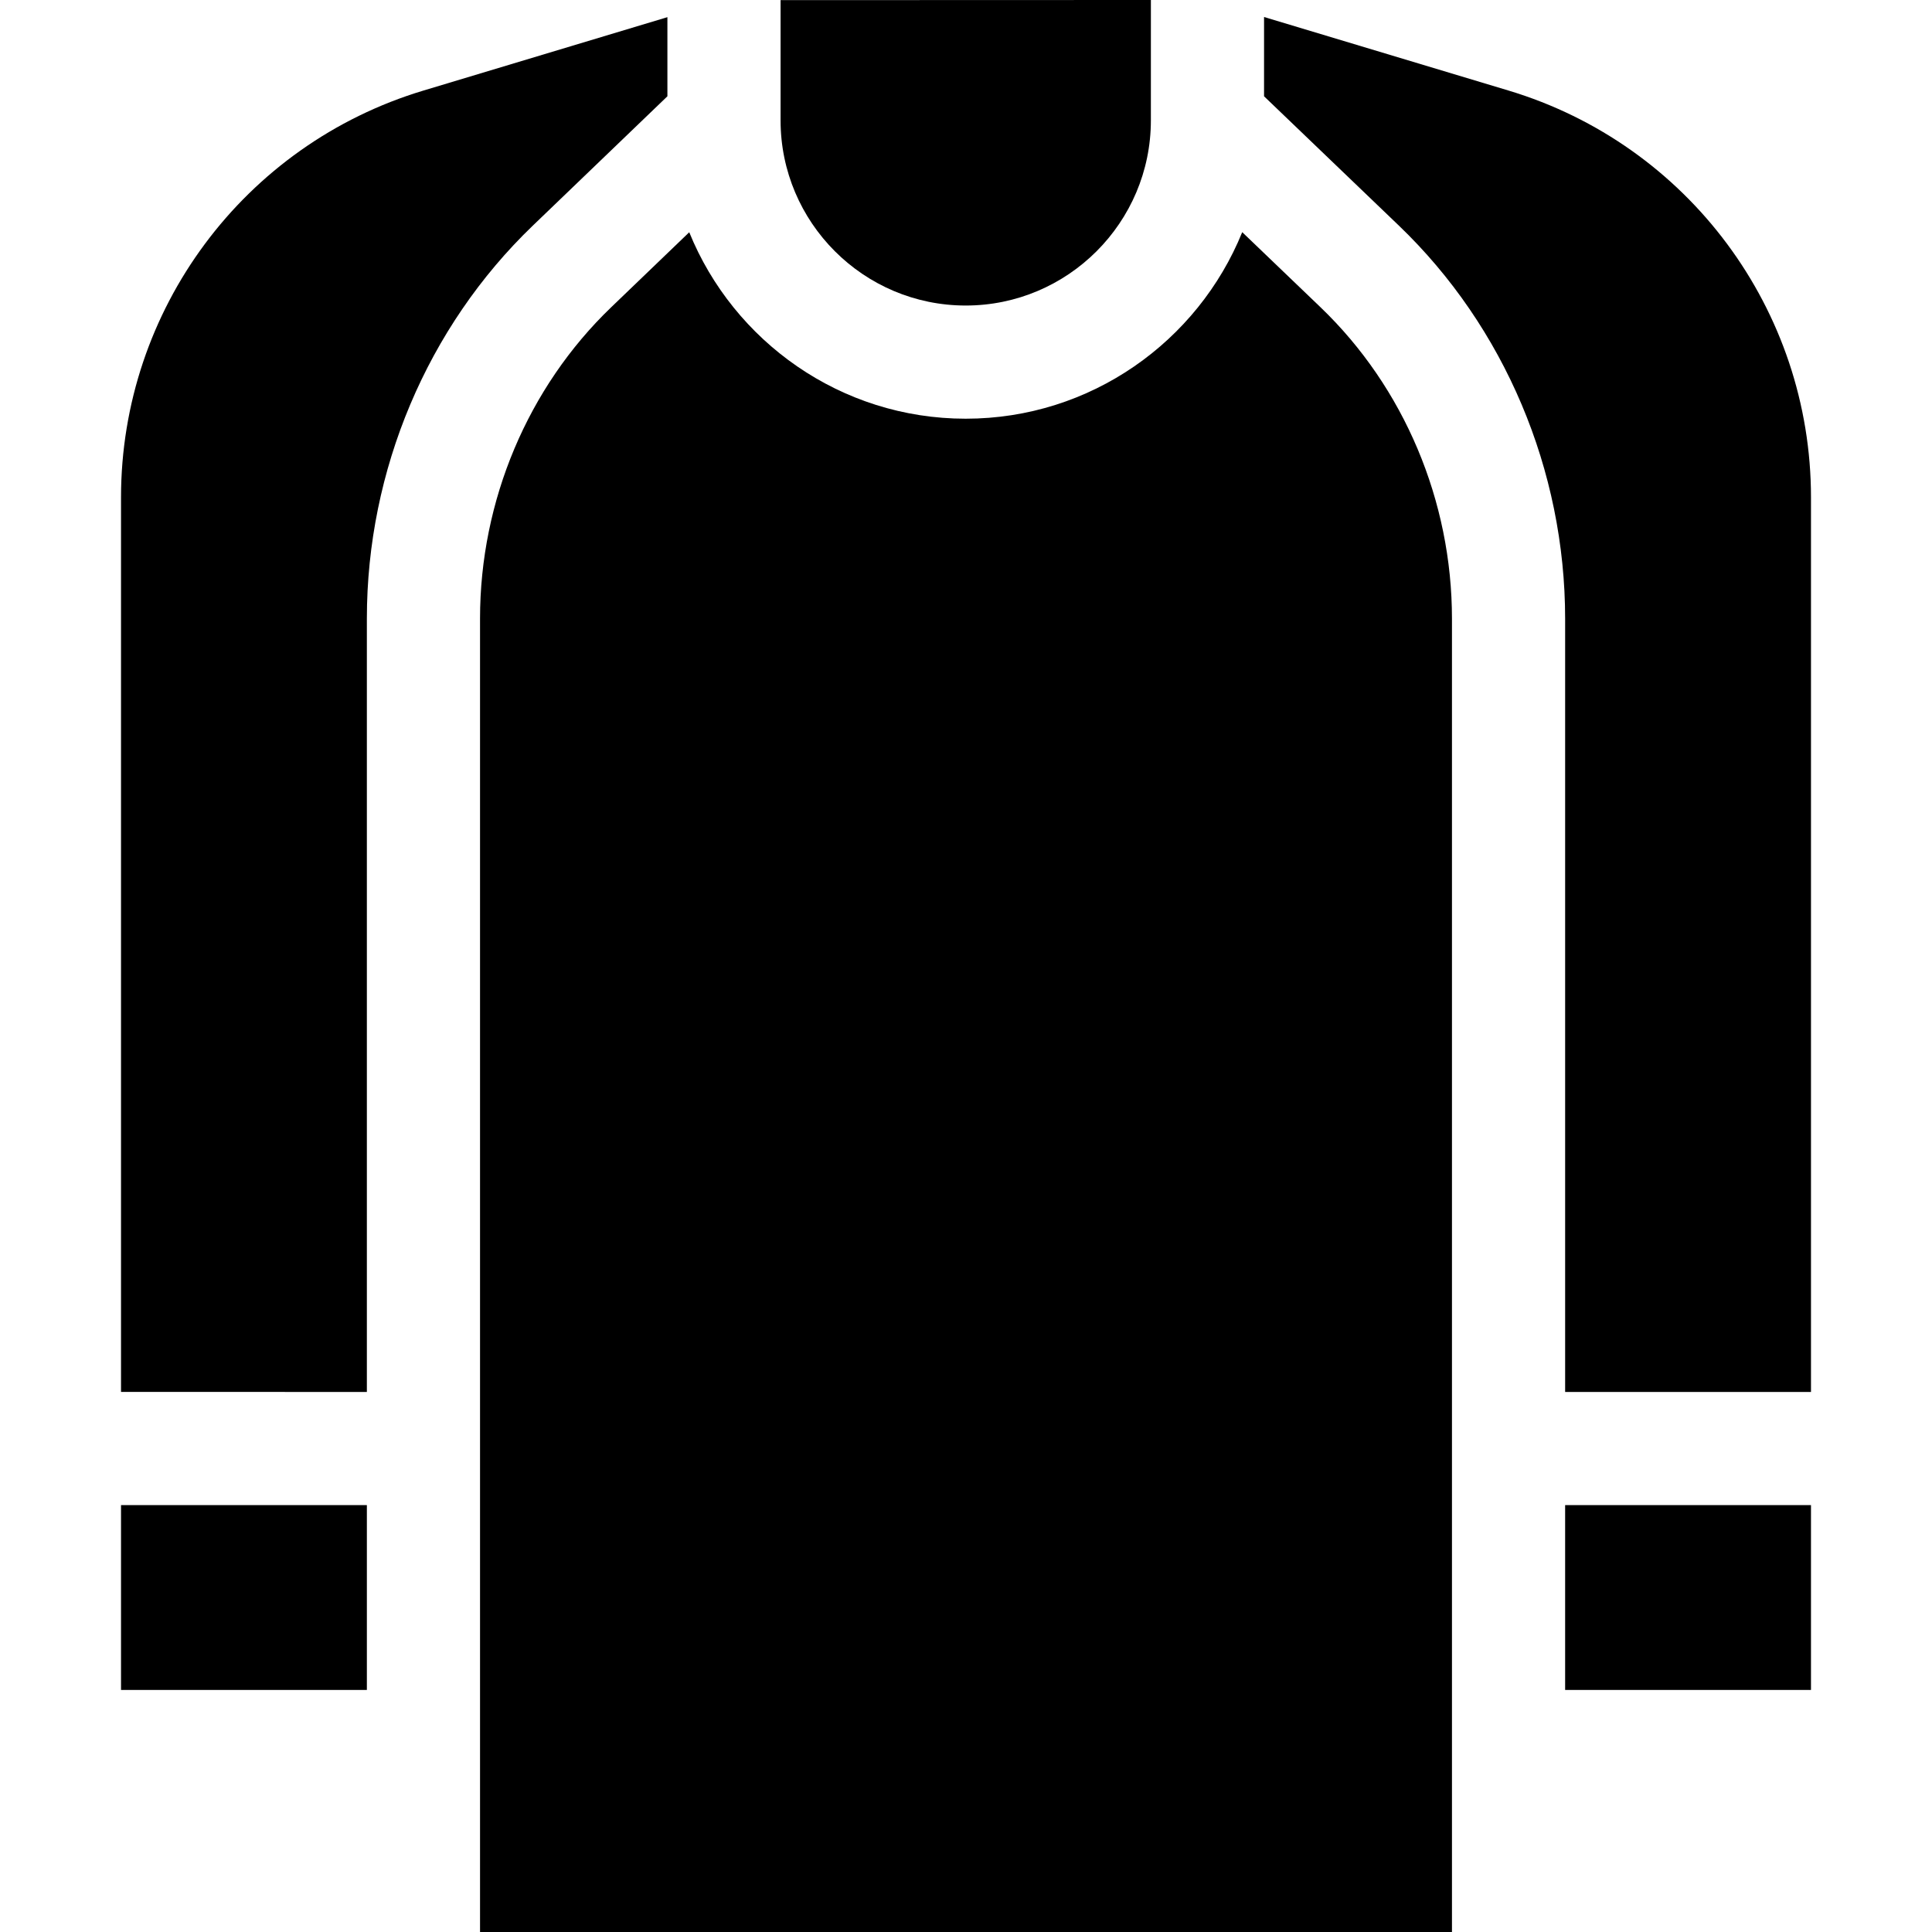
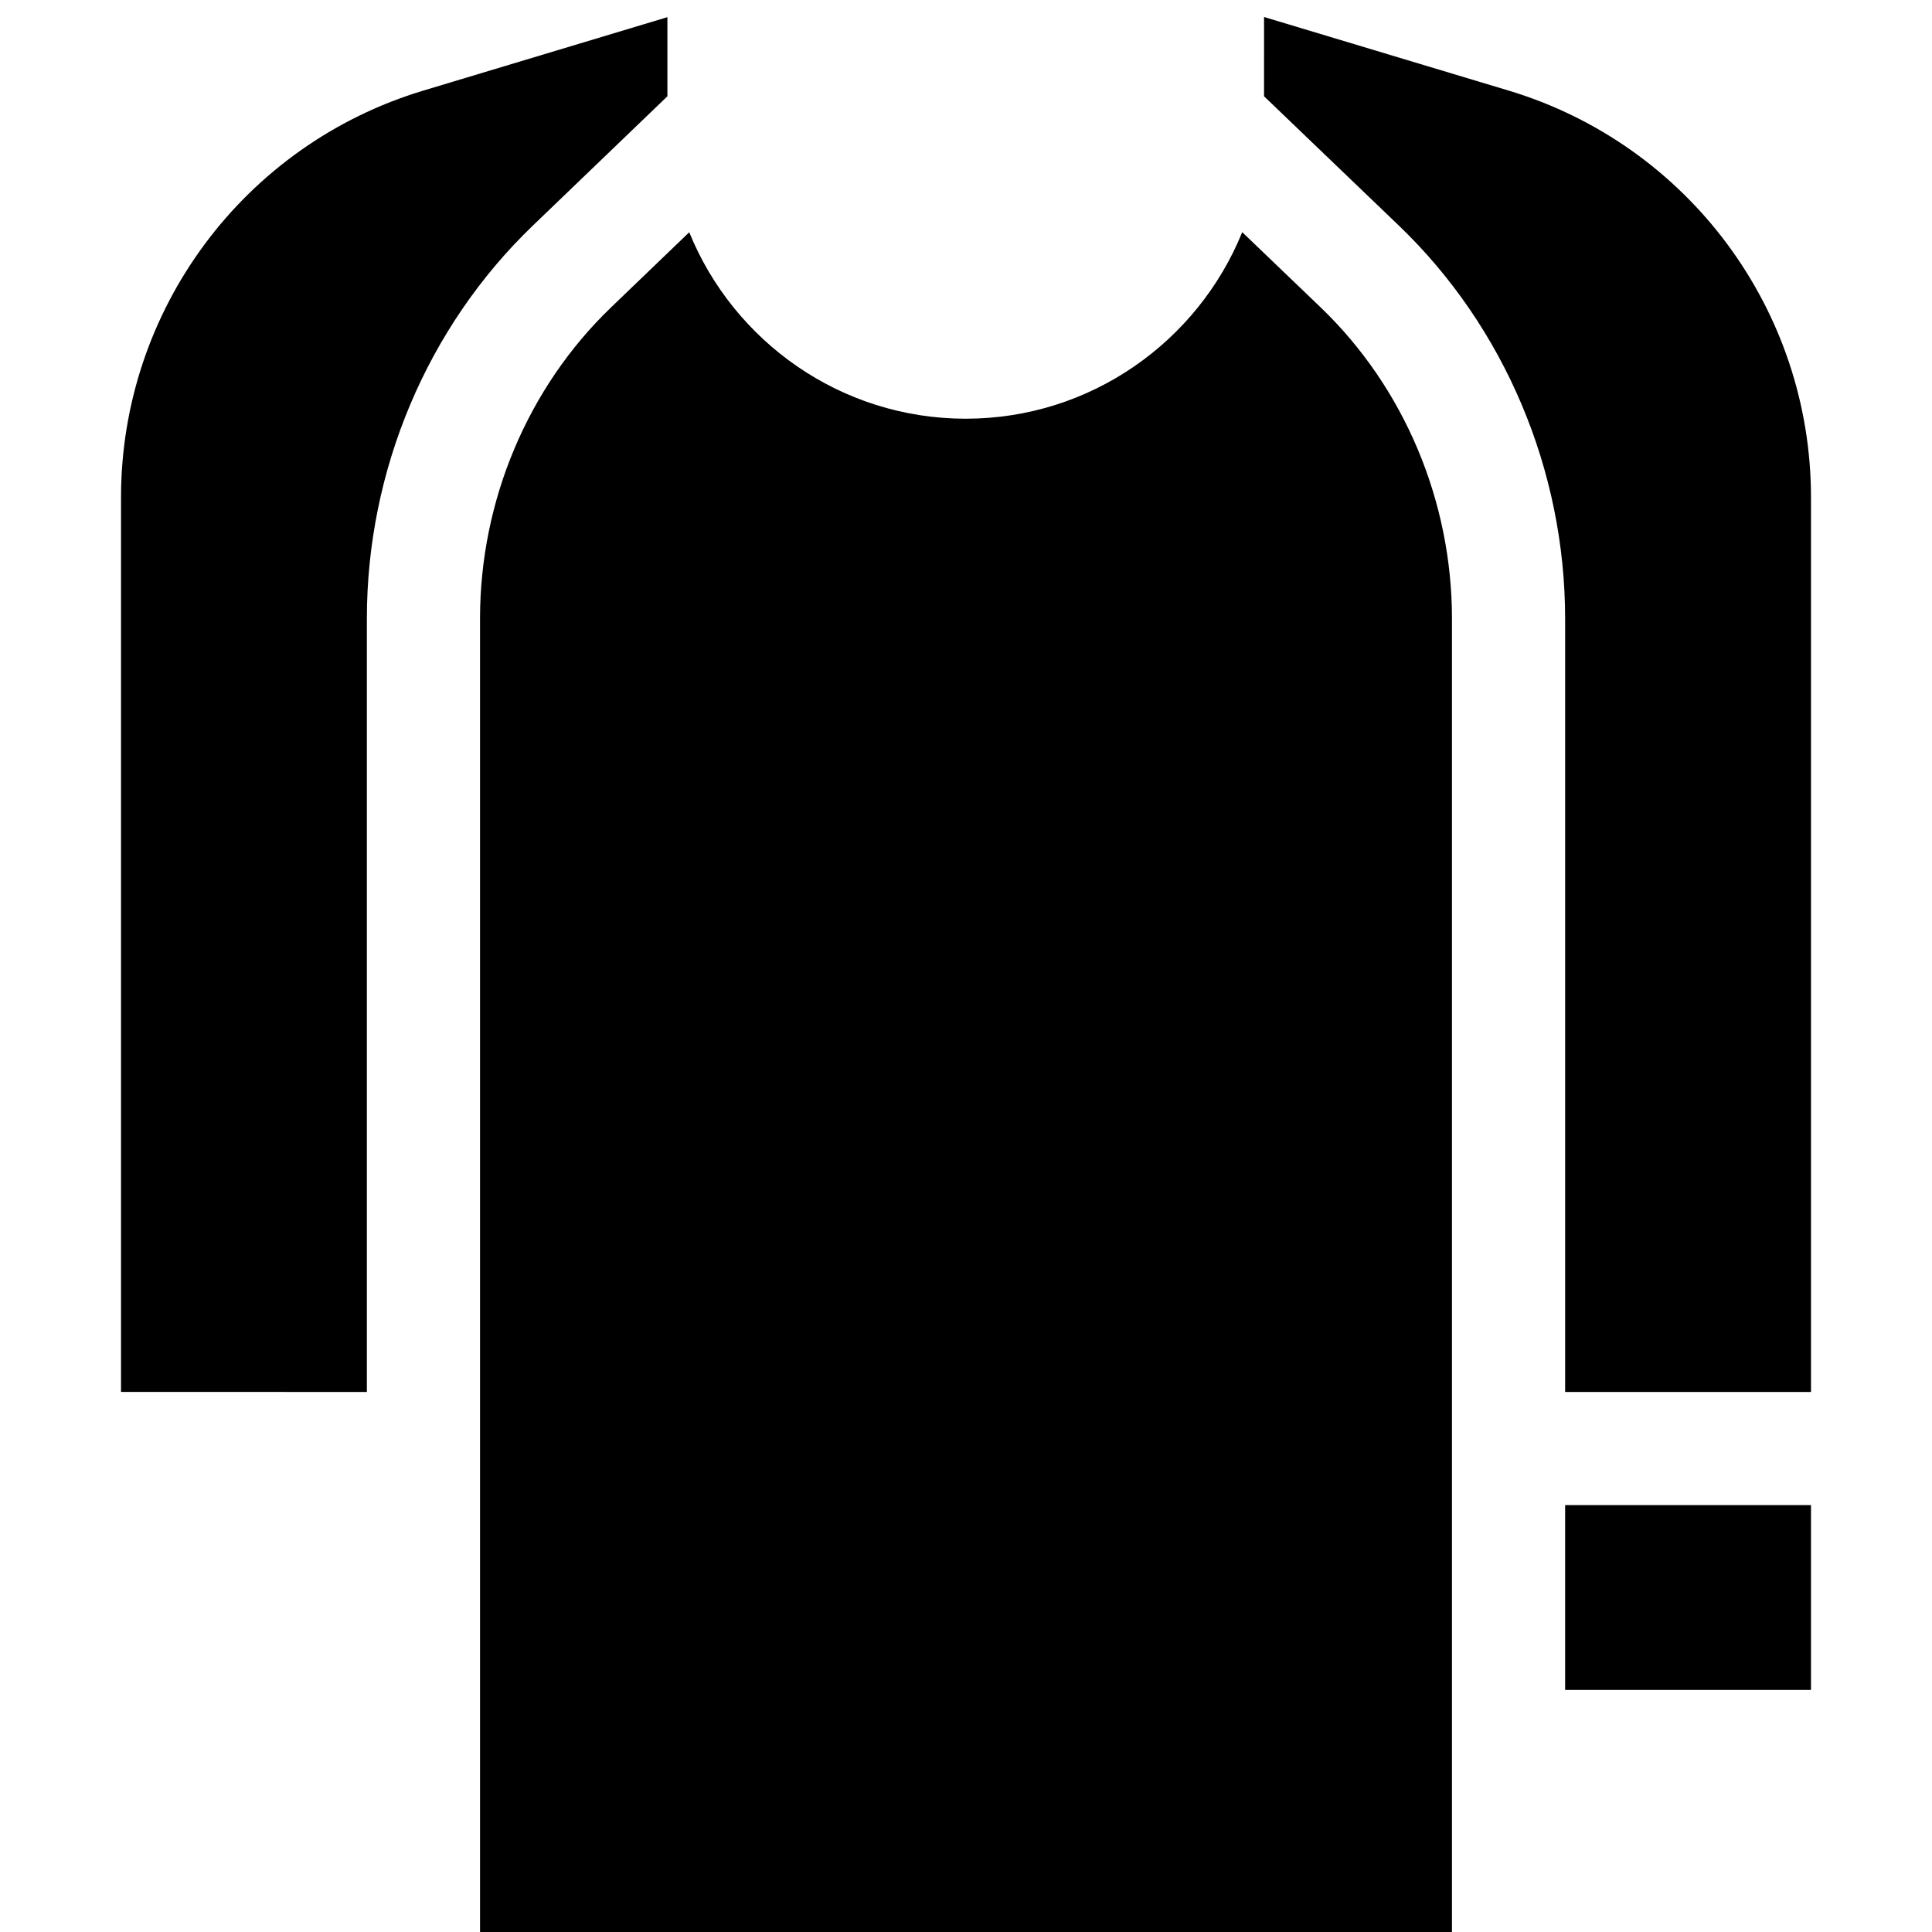
<svg xmlns="http://www.w3.org/2000/svg" id="Capa_1" height="512" viewBox="0 0 512 512" width="512">
  <g>
-     <path d="m255.927 80.969c27.052 0 49.063-22.008 49.067-49.06l.003-31.909-98.138.033v31.87c0 27.055 22.012 49.066 49.068 49.066z" />
    <path d="m127.214 163.915v348.085h257.571v-348.01c0-31.237-12.691-61.326-34.82-82.55l-20.763-19.913c-11.749 28.953-40.159 49.434-73.276 49.434-33.112 0-61.516-20.47-73.27-49.413l-20.7 19.892c-22.079 21.218-34.742 51.279-34.742 82.475z" />
    <path d="m334.987 4.506-.002 21.011 35.74 34.278c27.995 26.851 44.052 64.829 44.052 104.195v204.889h65.153v-237.072c0-49.685-32.57-93.495-80.149-107.808z" />
    <path d="m414.776 398.869h65.153v48.985h-65.153z" />
-     <path d="m32.071 398.869h65.153v48.985h-65.153z" />
    <path d="m97.224 368.879v-204.964c0-39.314 16.02-77.257 43.953-104.099l35.692-34.299v-20.968l-64.65 19.449c-47.578 14.314-80.148 58.124-80.148 107.809v237.072z" />
  </g>
</svg>